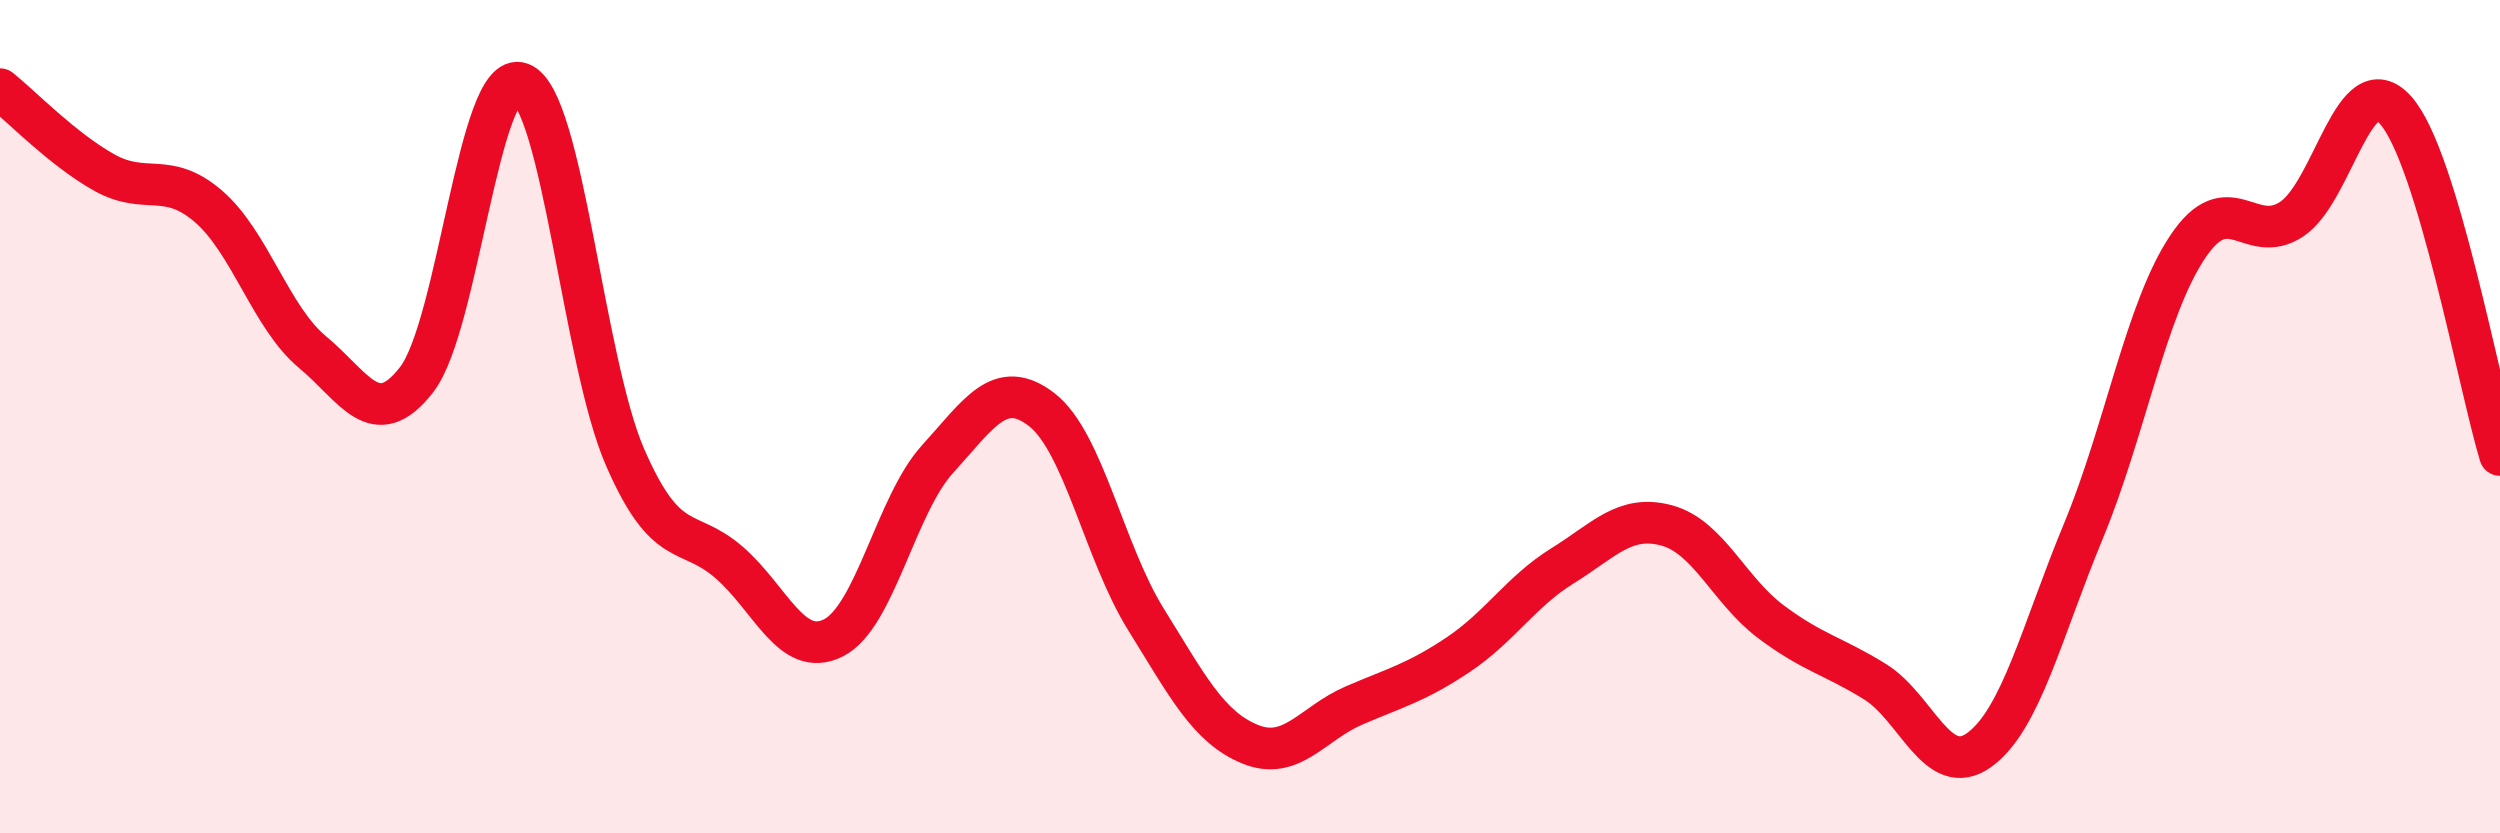
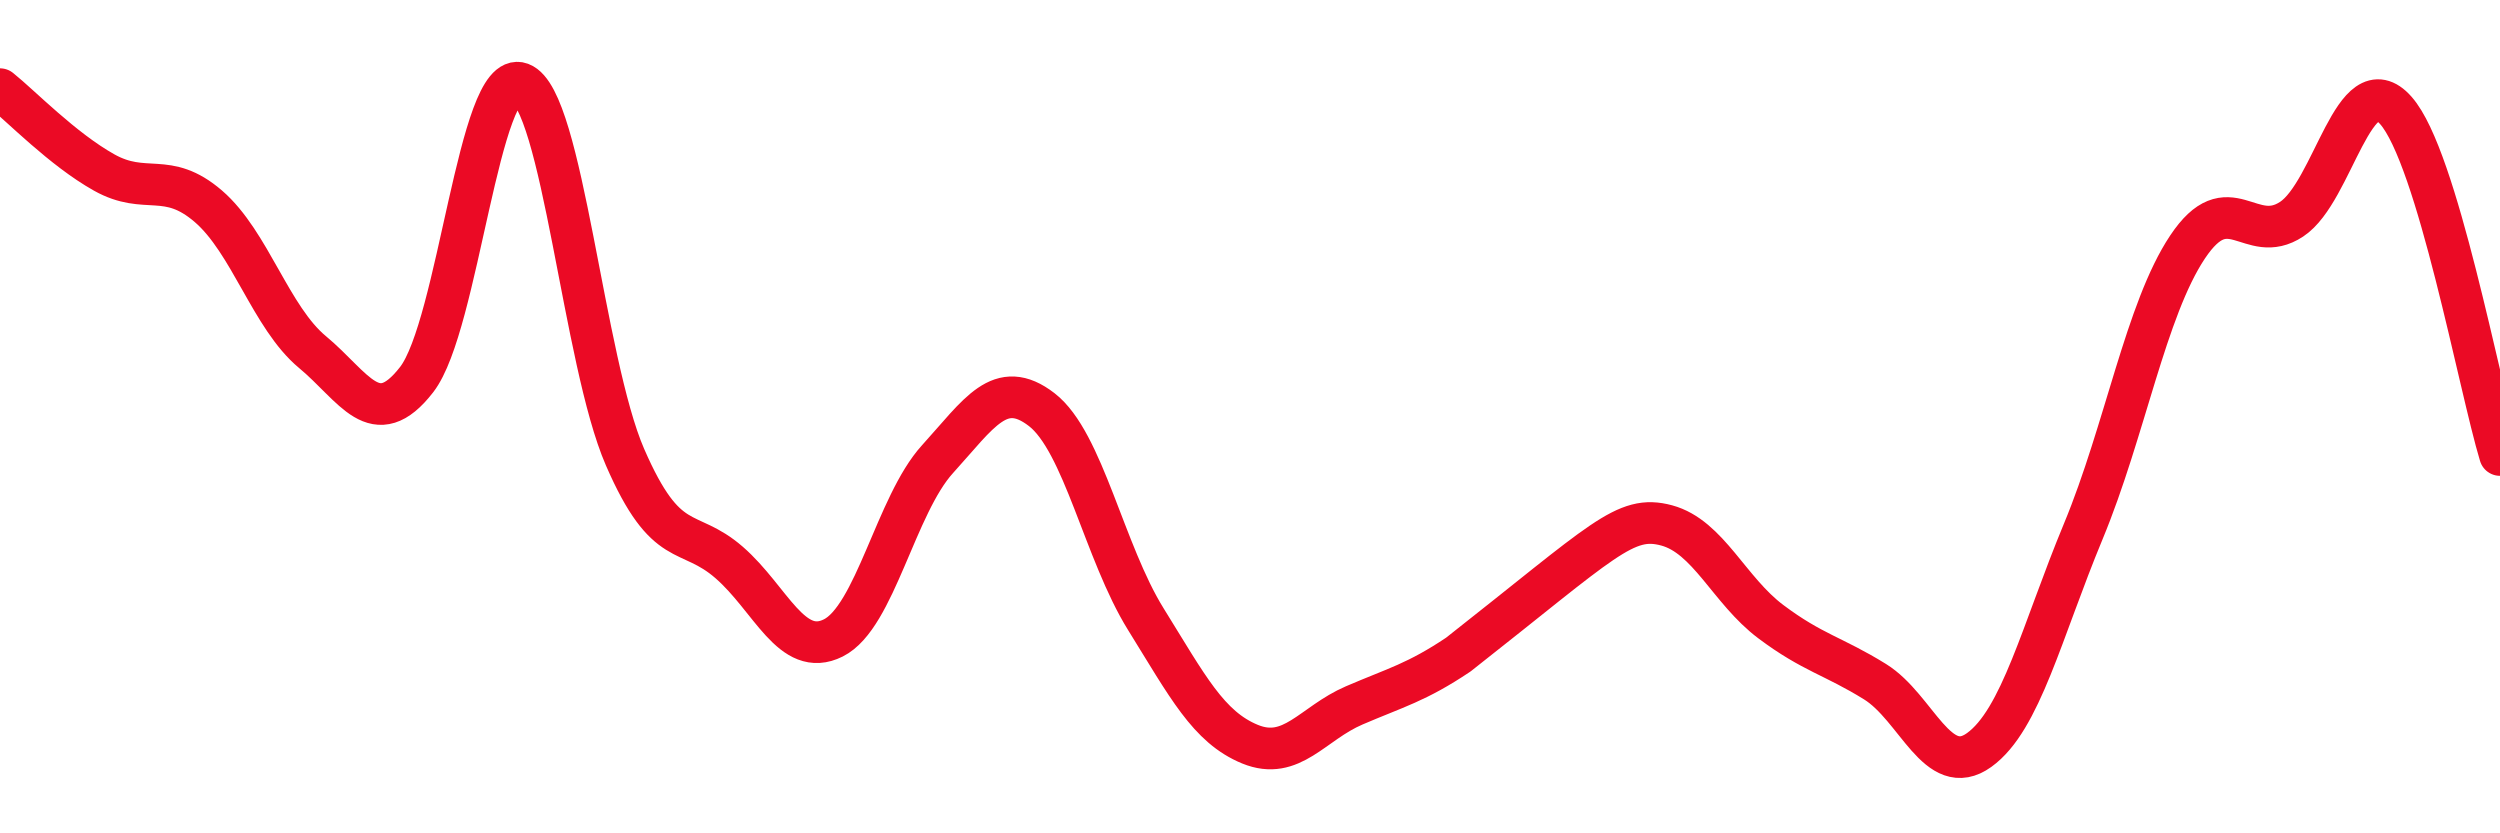
<svg xmlns="http://www.w3.org/2000/svg" width="60" height="20" viewBox="0 0 60 20">
-   <path d="M 0,2.14 C 0.5,2.54 1.5,3.58 2.5,4.14 C 3.5,4.7 4,4.09 5,4.95 C 6,5.81 6.5,7.62 7.5,8.45 C 8.5,9.28 9,10.4 10,9.11 C 11,7.82 11.5,1.63 12.5,2 C 13.5,2.37 14,8.67 15,10.97 C 16,13.27 16.5,12.63 17.5,13.5 C 18.5,14.37 19,15.81 20,15.31 C 21,14.81 21.5,12.12 22.5,11.02 C 23.5,9.92 24,9.06 25,9.83 C 26,10.6 26.5,13.25 27.5,14.86 C 28.5,16.47 29,17.45 30,17.86 C 31,18.27 31.5,17.36 32.5,16.93 C 33.5,16.5 34,16.38 35,15.71 C 36,15.04 36.5,14.2 37.5,13.58 C 38.5,12.96 39,12.34 40,12.61 C 41,12.88 41.5,14.17 42.5,14.92 C 43.5,15.67 44,15.74 45,16.36 C 46,16.98 46.5,18.72 47.5,18 C 48.5,17.28 49,15.16 50,12.75 C 51,10.34 51.5,7.43 52.5,5.93 C 53.5,4.43 54,5.92 55,5.26 C 56,4.6 56.5,1.52 57.5,2.65 C 58.5,3.78 59.5,9.27 60,10.92L60 20L0 20Z" fill="#EB0A25" opacity="0.1" stroke-linecap="round" stroke-linejoin="round" />
-   <path d="M 0,2.14 C 0.5,2.54 1.5,3.58 2.5,4.14 C 3.5,4.7 4,4.09 5,4.95 C 6,5.81 6.5,7.62 7.5,8.45 C 8.5,9.28 9,10.4 10,9.11 C 11,7.82 11.5,1.63 12.5,2 C 13.5,2.37 14,8.67 15,10.97 C 16,13.27 16.5,12.63 17.5,13.5 C 18.5,14.37 19,15.81 20,15.31 C 21,14.81 21.5,12.12 22.5,11.02 C 23.5,9.92 24,9.06 25,9.83 C 26,10.6 26.5,13.25 27.5,14.86 C 28.5,16.47 29,17.45 30,17.86 C 31,18.27 31.5,17.36 32.5,16.93 C 33.5,16.5 34,16.38 35,15.71 C 36,15.04 36.5,14.2 37.5,13.58 C 38.5,12.96 39,12.34 40,12.61 C 41,12.88 41.5,14.17 42.5,14.92 C 43.5,15.67 44,15.74 45,16.36 C 46,16.98 46.5,18.72 47.5,18 C 48.5,17.28 49,15.16 50,12.75 C 51,10.34 51.5,7.43 52.5,5.93 C 53.5,4.43 54,5.92 55,5.26 C 56,4.6 56.5,1.52 57.5,2.65 C 58.5,3.78 59.5,9.27 60,10.92" stroke="#EB0A25" stroke-width="1" fill="none" stroke-linecap="round" stroke-linejoin="round" />
+   <path d="M 0,2.14 C 0.5,2.54 1.5,3.58 2.5,4.14 C 3.5,4.7 4,4.09 5,4.95 C 6,5.81 6.5,7.62 7.5,8.45 C 8.5,9.28 9,10.4 10,9.11 C 11,7.82 11.5,1.63 12.5,2 C 13.5,2.37 14,8.67 15,10.97 C 16,13.27 16.5,12.63 17.5,13.5 C 18.5,14.37 19,15.81 20,15.31 C 21,14.81 21.5,12.12 22.5,11.02 C 23.5,9.92 24,9.06 25,9.83 C 26,10.6 26.5,13.25 27.5,14.86 C 28.5,16.47 29,17.45 30,17.86 C 31,18.27 31.5,17.36 32.5,16.93 C 33.5,16.5 34,16.38 35,15.71 C 38.5,12.96 39,12.34 40,12.61 C 41,12.88 41.5,14.17 42.5,14.92 C 43.5,15.67 44,15.74 45,16.36 C 46,16.98 46.5,18.72 47.5,18 C 48.5,17.28 49,15.16 50,12.75 C 51,10.34 51.5,7.43 52.5,5.93 C 53.5,4.43 54,5.92 55,5.26 C 56,4.6 56.5,1.52 57.5,2.65 C 58.5,3.78 59.5,9.27 60,10.92" stroke="#EB0A25" stroke-width="1" fill="none" stroke-linecap="round" stroke-linejoin="round" />
</svg>